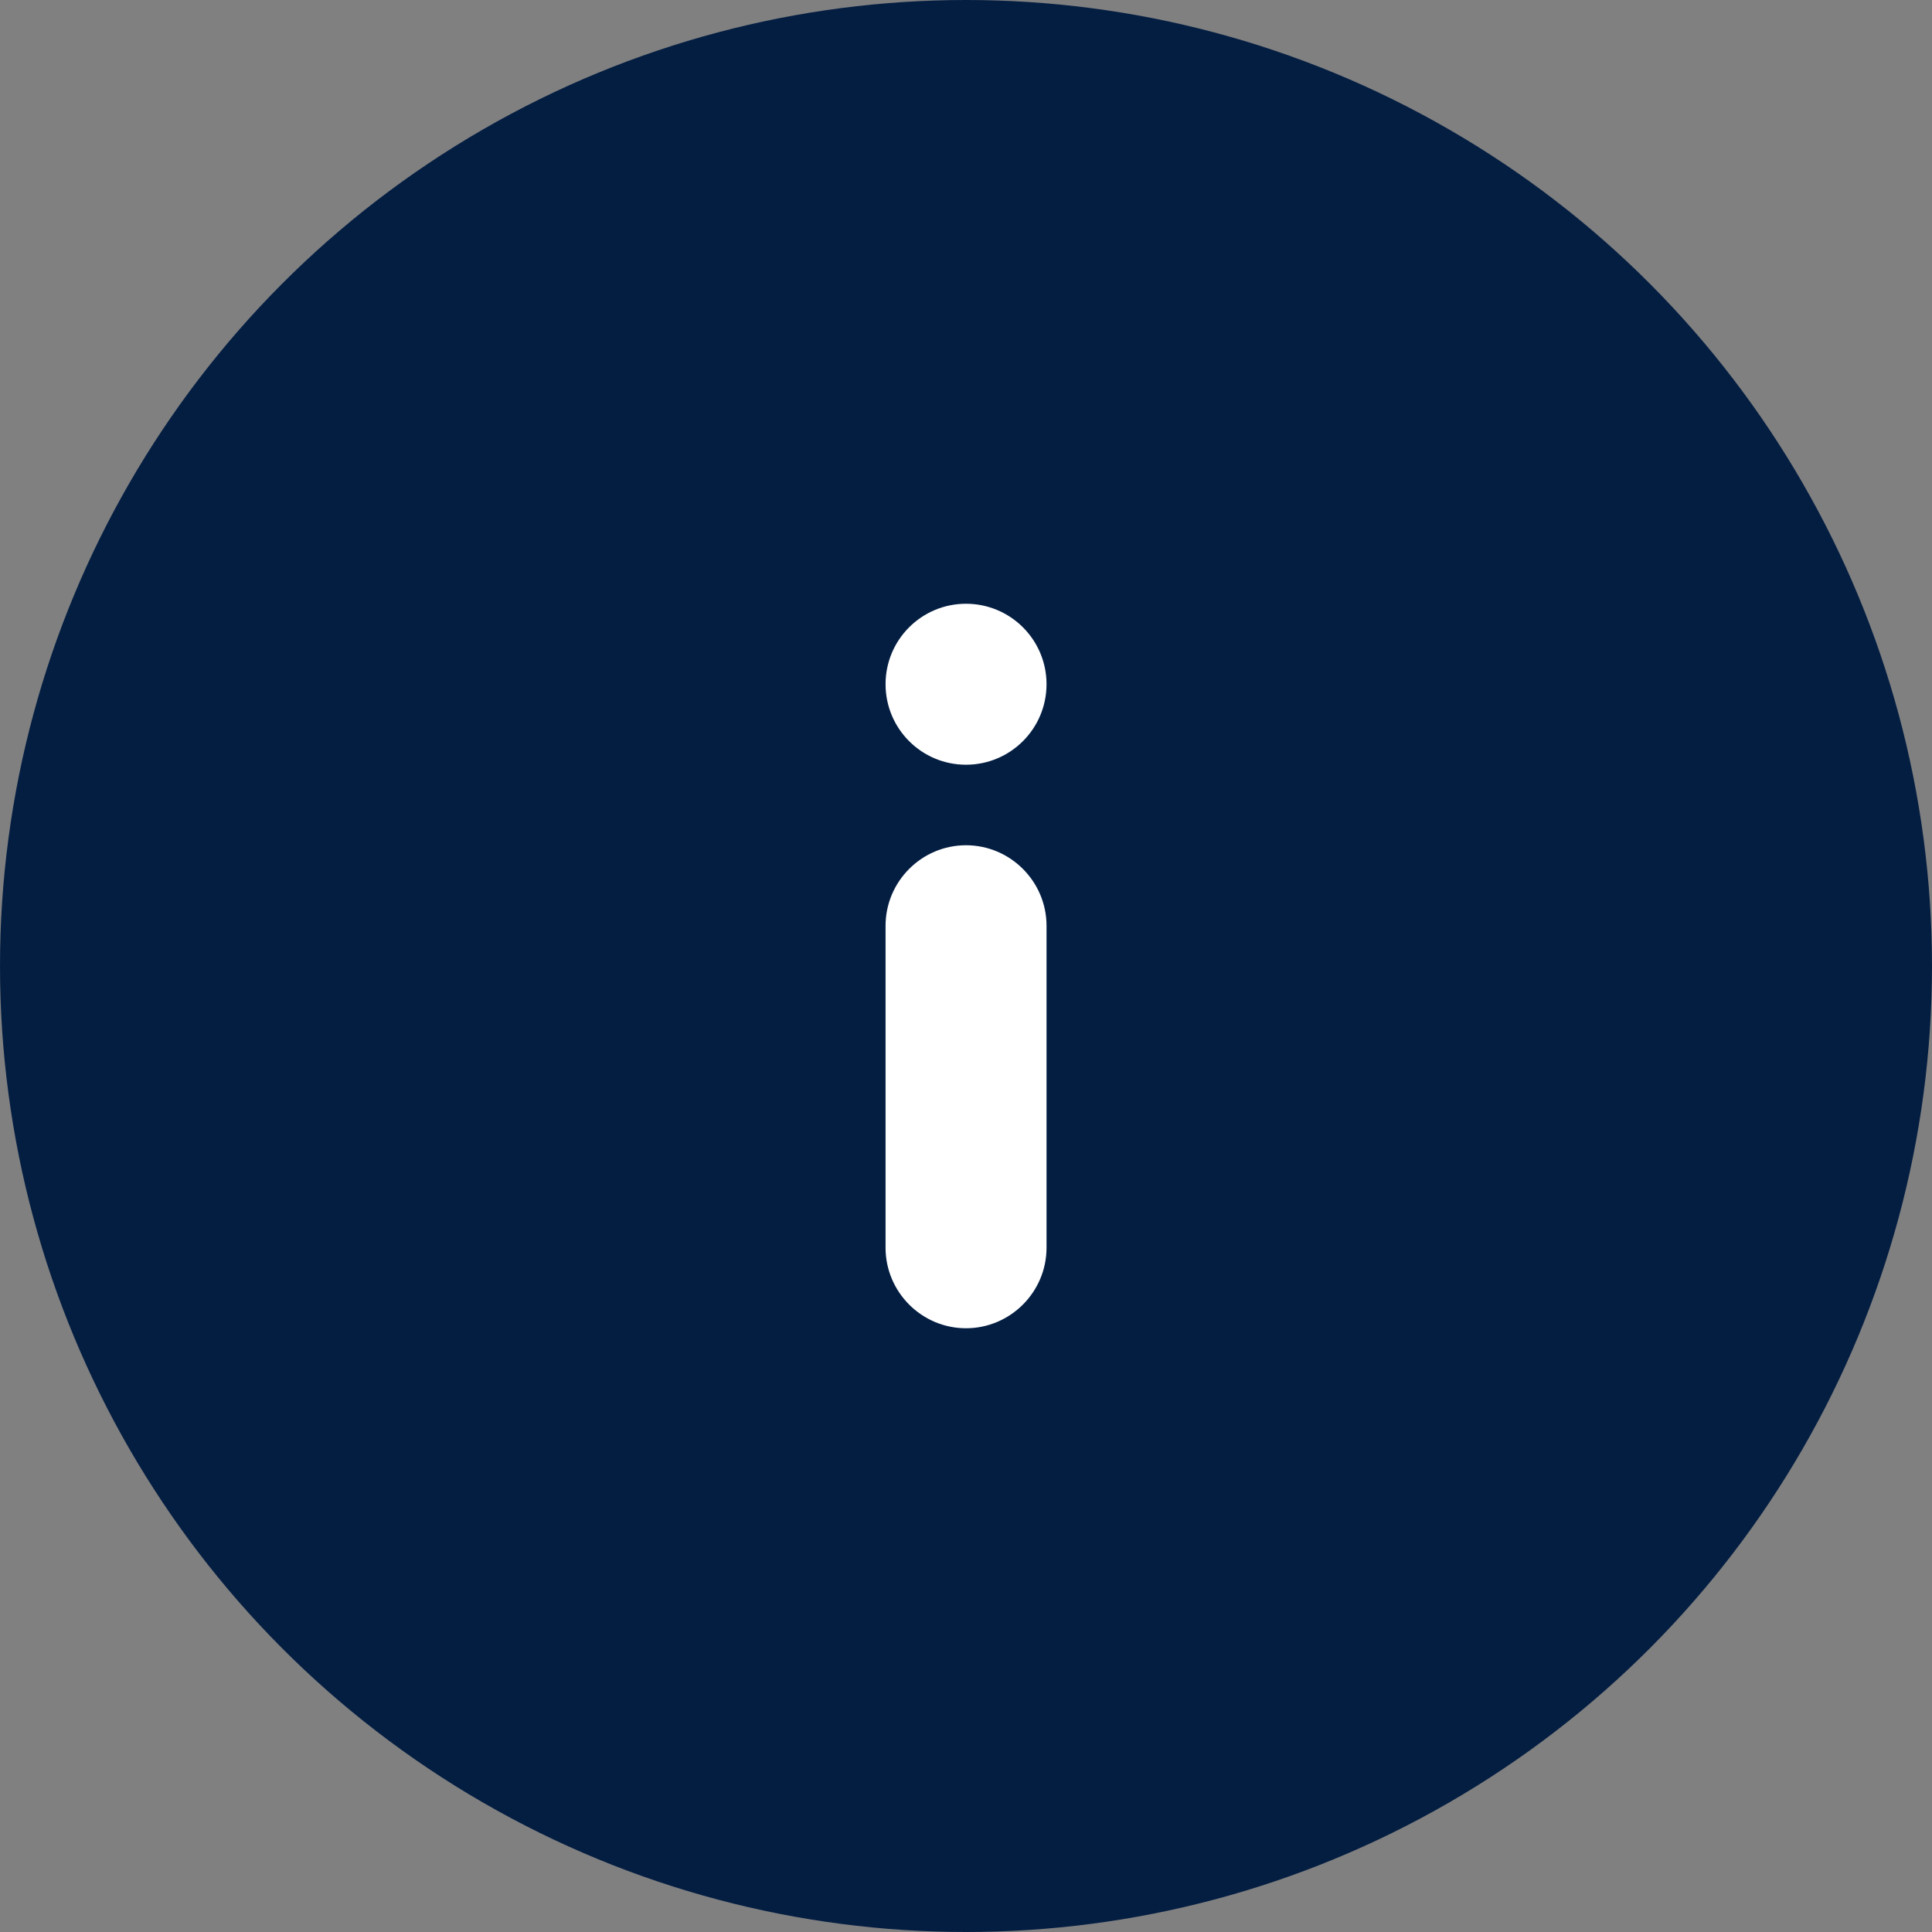
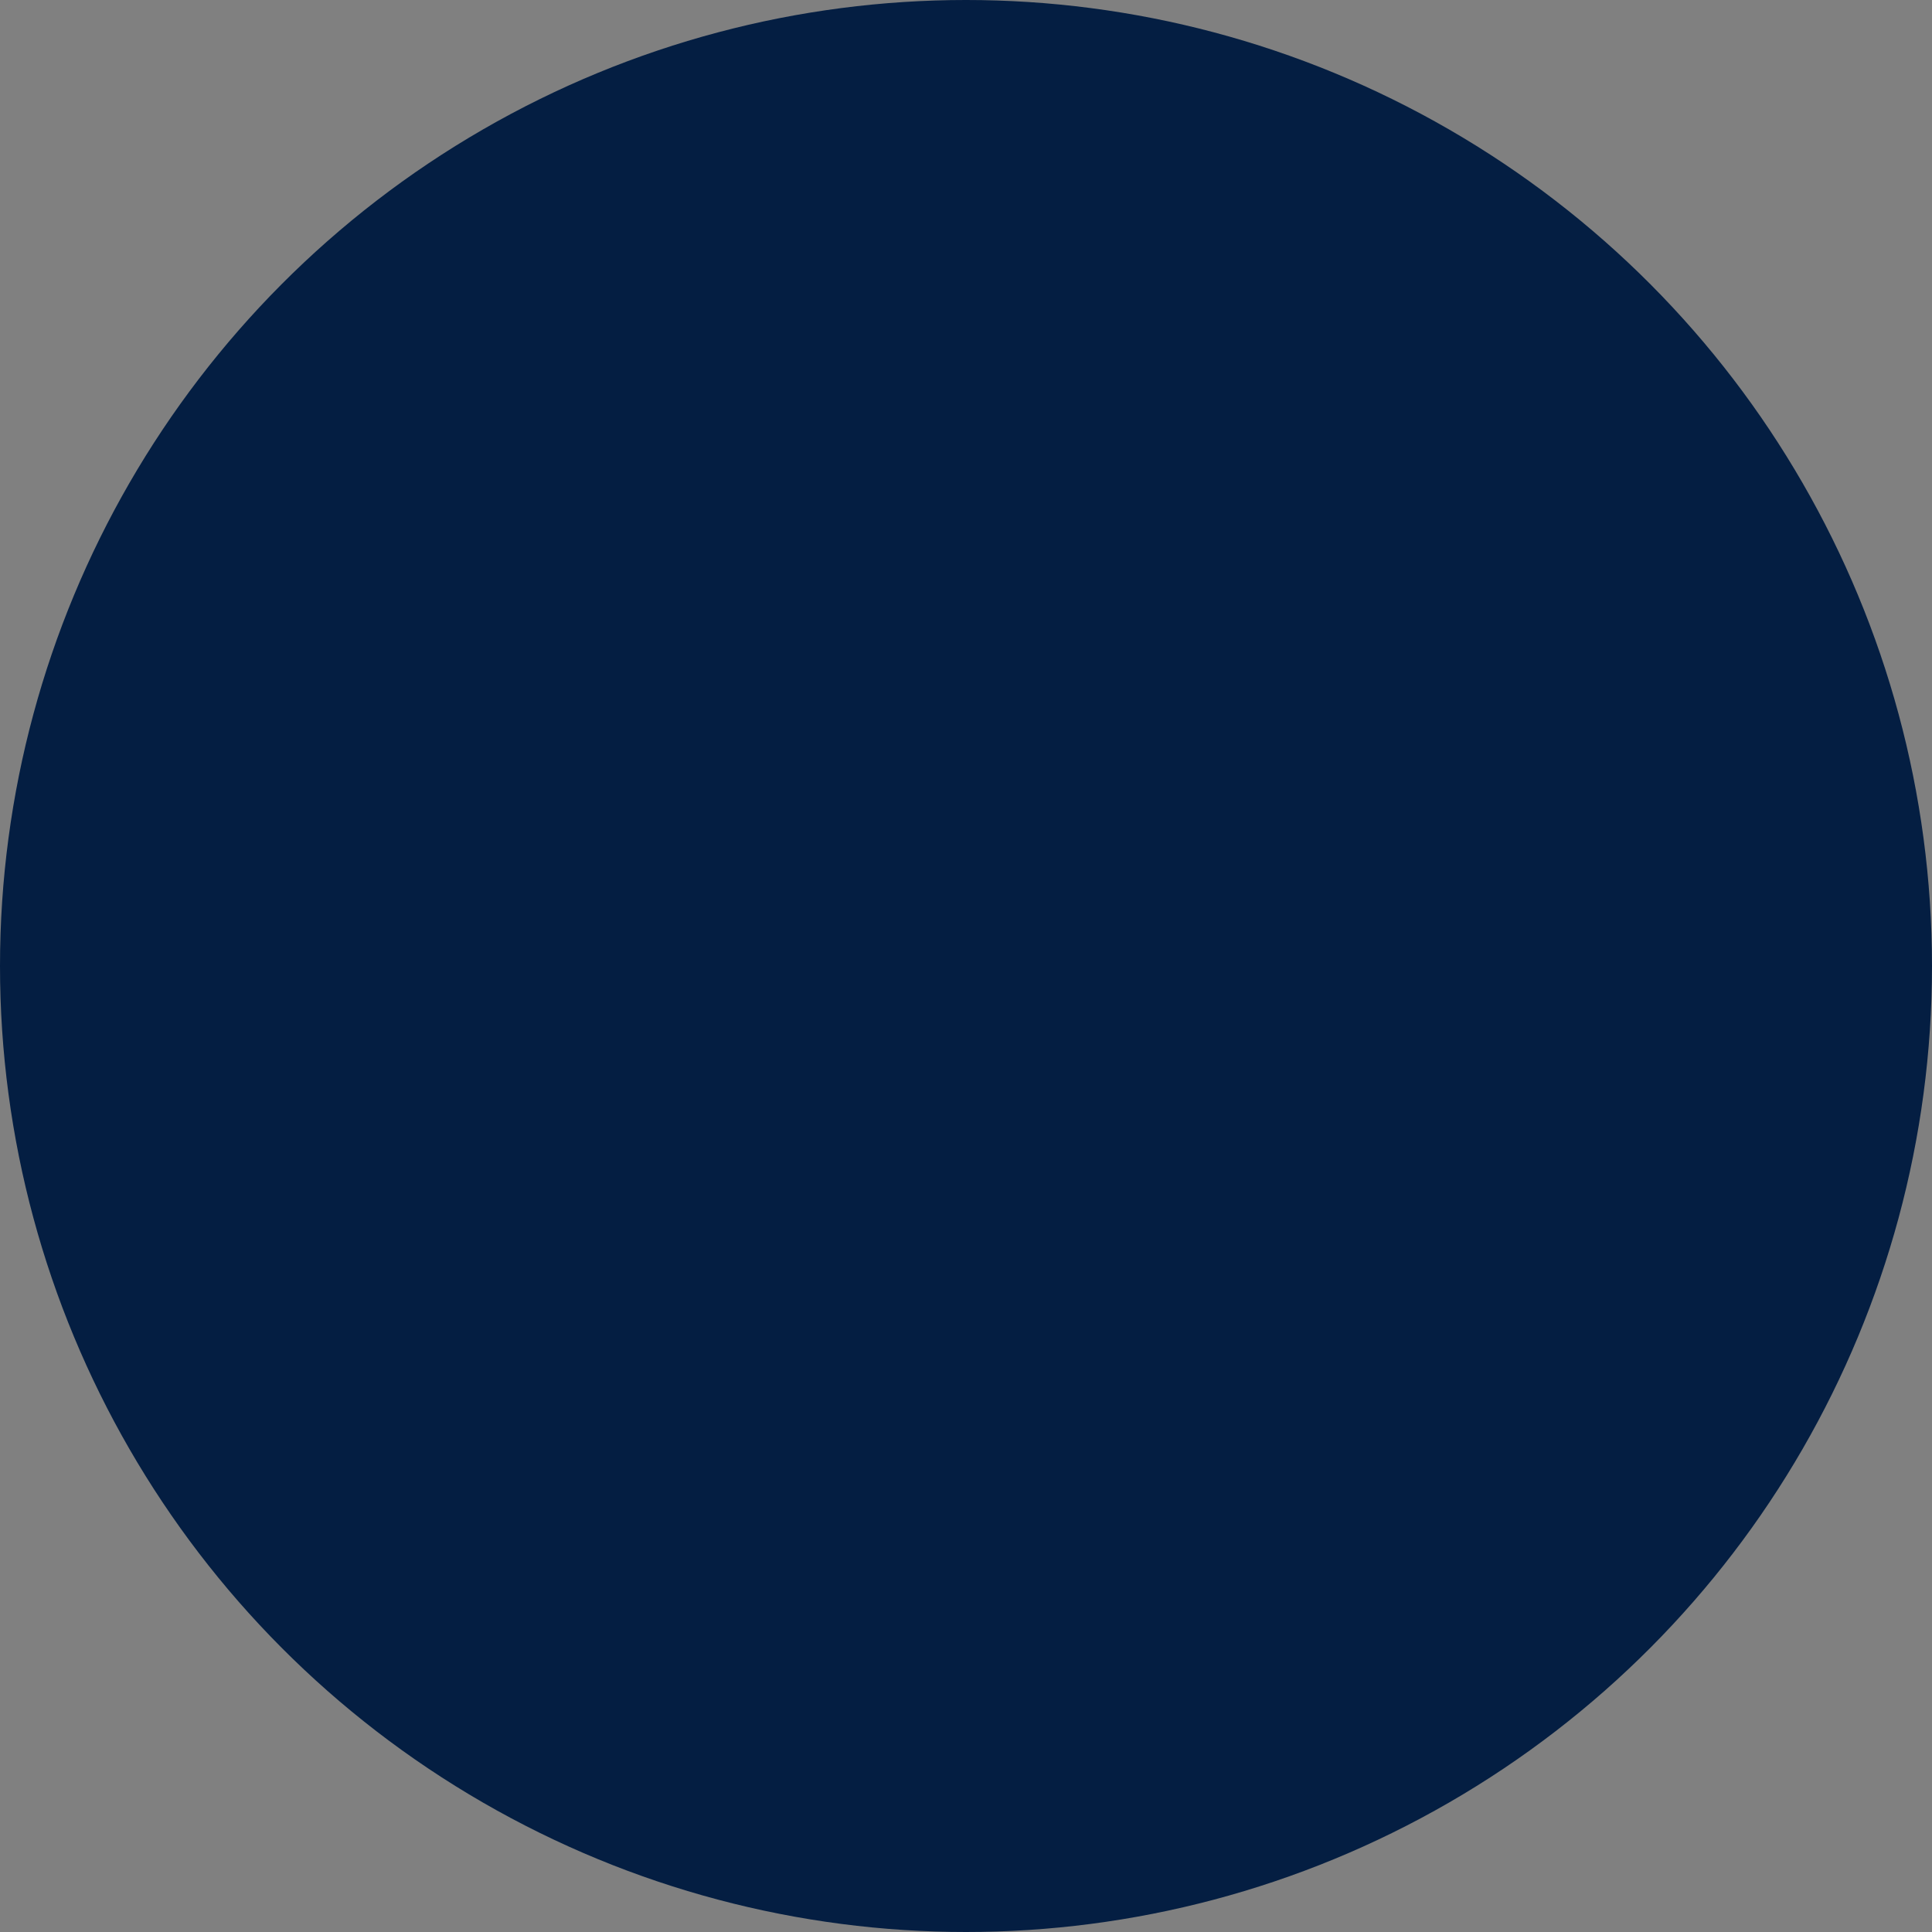
<svg xmlns="http://www.w3.org/2000/svg" width="22" height="22" viewBox="0 0 22 22" fill="none">
  <rect x="0" y="0" width="22" height="22" fill="#808080" stroke="none" />
  <circle cx="11" cy="11" r="11" fill="#041E42" />
-   <path fill-rule="evenodd" clip-rule="evenodd" d="M10.084 14.208C10.084 14.713 10.496 15.125 11 15.125C11.504 15.125 11.917 14.713 11.917 14.208V10.542C11.917 10.037 11.504 9.625 11 9.625C10.496 9.625 10.084 10.037 10.084 10.542V14.208ZM11 6.875C11.506 6.875 11.917 7.285 11.917 7.791C11.917 8.298 11.506 8.708 11 8.708C10.494 8.708 10.084 8.298 10.084 7.791C10.084 7.285 10.494 6.875 11 6.875Z" fill="white" />
</svg>